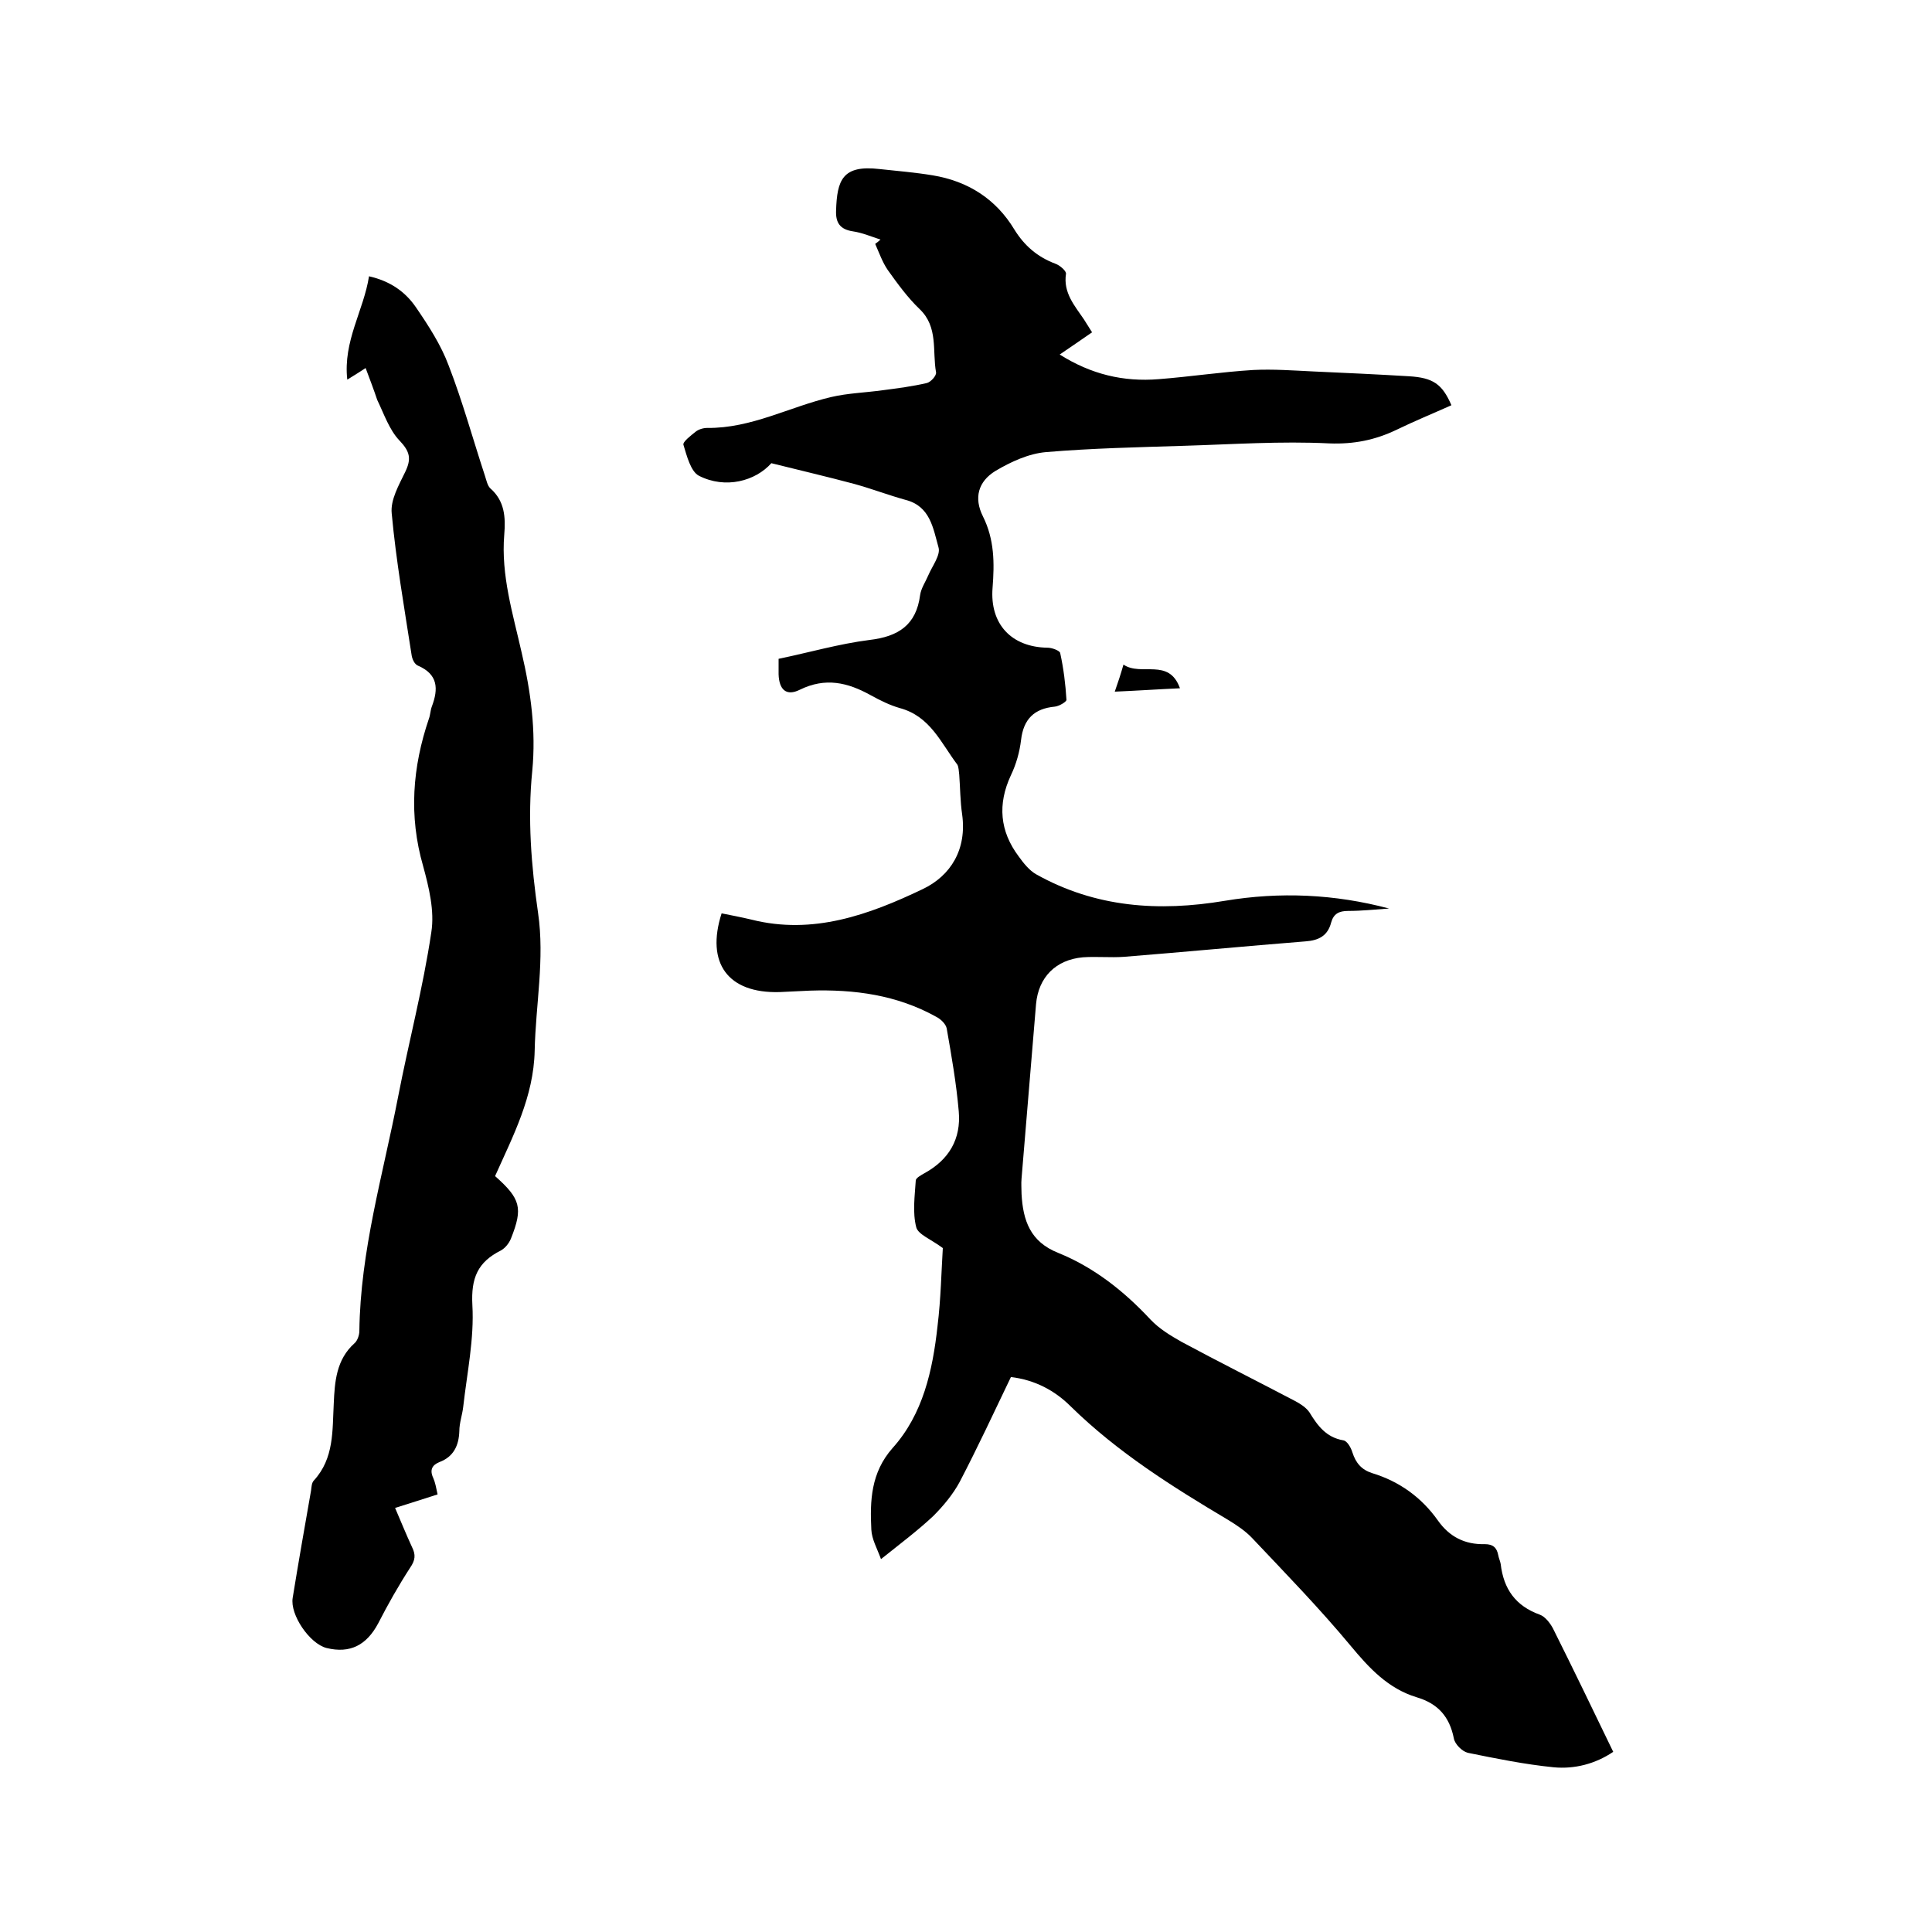
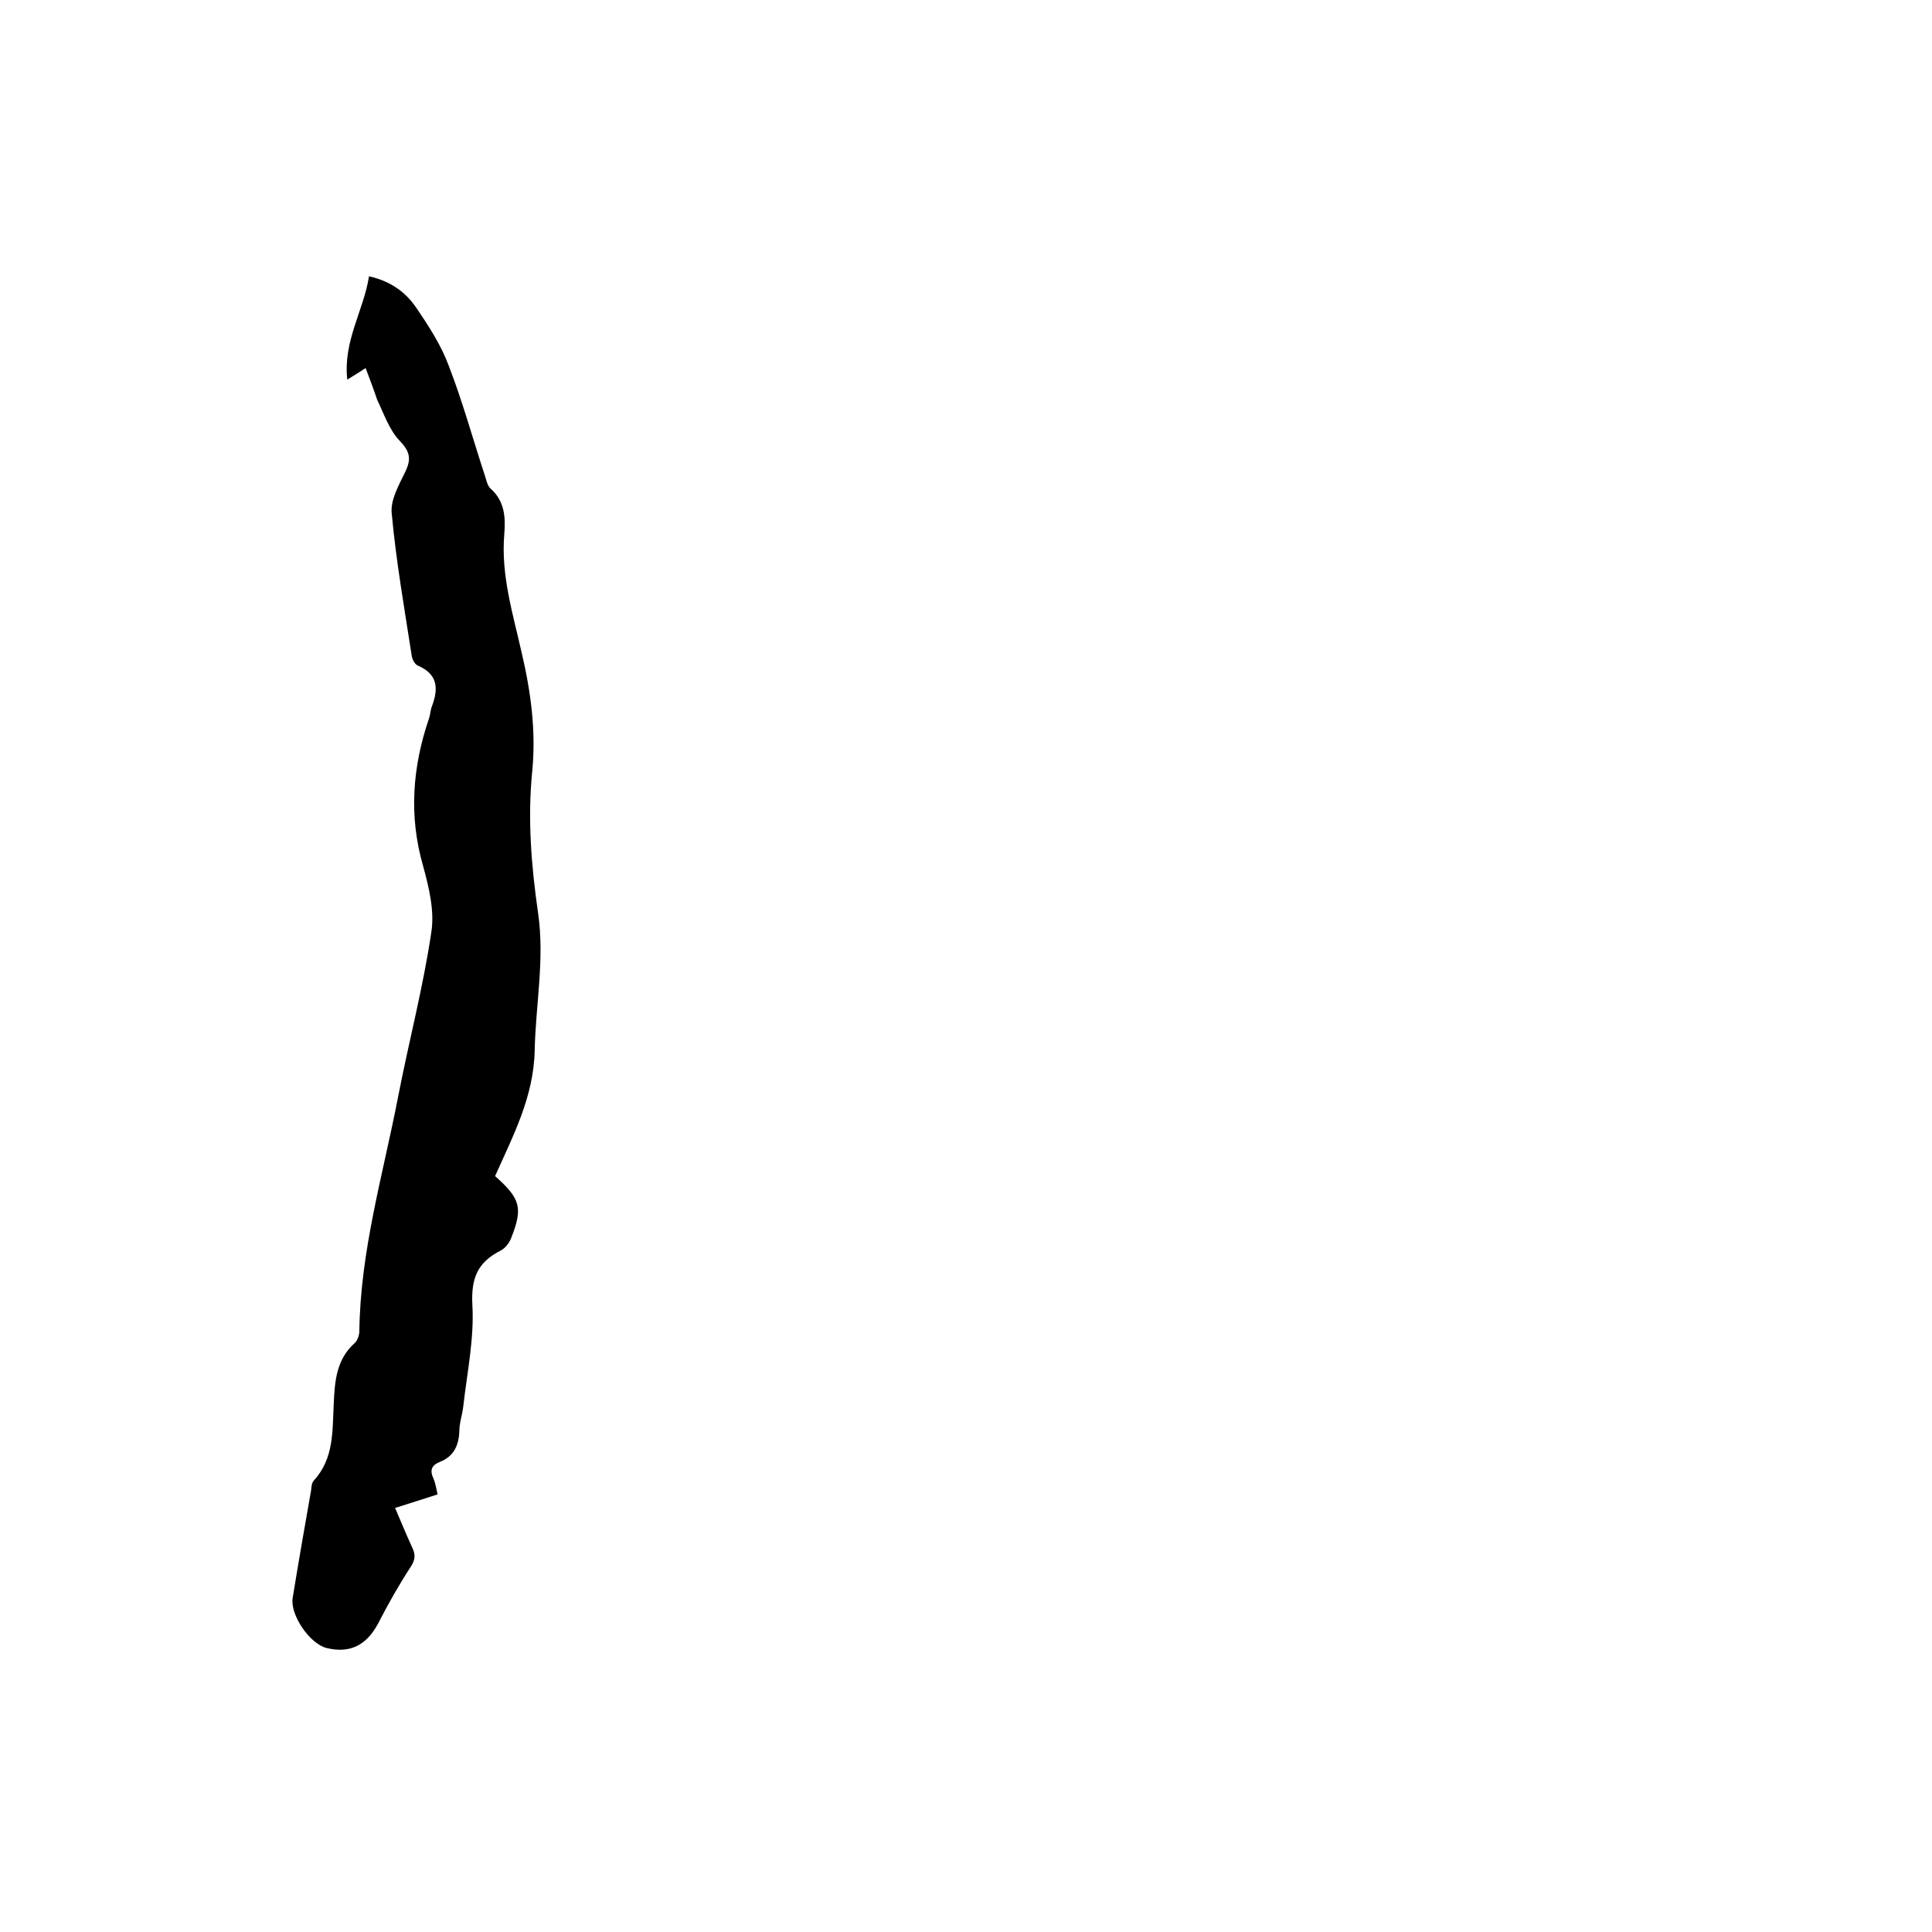
<svg xmlns="http://www.w3.org/2000/svg" enable-background="new 0 0 400 400" viewBox="0 0 400 400">
-   <path d="m182.3 49.6c-1.9-.6-3.7-1.4-5.7-1.7-2.7-.4-3.6-1.8-3.5-4.3.2-6.3 1.3-9.5 9-8.6 3.7.4 7.4.7 11 1.3 7.3 1.2 13.1 4.9 16.9 11.2 2.1 3.4 4.8 5.7 8.5 7.1.9.3 2.3 1.5 2.2 2.1-.6 3.9 1.8 6.6 3.7 9.4.5.8 1 1.6 1.7 2.7-2.2 1.5-4.3 3-6.7 4.6 6.5 4.1 13.2 5.7 20.5 5.1 6.5-.5 13-1.5 19.6-1.9 4.1-.2 8.2.1 12.3.3 6.7.3 13.3.6 19.9 1 5 .3 6.9 1.6 8.8 6-3.8 1.7-7.7 3.3-11.4 5.1-4.4 2.1-8.8 3-13.9 2.8-10-.5-20.1.2-30.1.5-9.5.3-19 .5-28.5 1.3-3.6.3-7.3 2-10.5 3.9-3.6 2.2-4.5 5.6-2.6 9.4 2.4 4.8 2.4 9.7 2 14.8-.6 7.5 3.9 12.3 11.4 12.4.9 0 2.5.6 2.6 1.1.7 3.2 1.1 6.4 1.3 9.7 0 .4-1.5 1.3-2.4 1.4-4.3.4-6.5 2.6-7 6.9-.3 2.5-1 5-2.1 7.3-2.8 6-2.3 11.6 1.6 16.8 1 1.4 2.2 2.9 3.6 3.7 12.3 6.9 25.4 7.8 39.1 5.5 11.4-1.9 22.7-1.4 34 1.6-2.9.2-5.7.5-8.5.5-1.9 0-3 .6-3.5 2.4-.7 2.7-2.5 3.7-5.3 3.9-12.5 1-25.1 2.2-37.6 3.2-2.8.2-5.7-.1-8.5.1-5.6.5-9.2 4.1-9.7 9.7-1 12-2 24-3 36.1-.1 1.1 0 2.1 0 3.2.3 5.5 1.8 9.9 7.6 12.2 7.4 3 13.6 7.9 19.1 13.8 1.8 1.9 4.1 3.3 6.4 4.6 7.8 4.2 15.8 8.2 23.6 12.3 1.1.6 2.2 1.3 2.9 2.3 1.7 2.8 3.5 5.2 7 5.8.8.1 1.6 1.5 1.9 2.5.7 2.2 1.9 3.6 4.1 4.3 5.6 1.7 10.2 5 13.6 9.8 2.4 3.4 5.6 5 9.7 4.9 1.7 0 2.5.7 2.8 2.3.1.6.4 1.2.5 1.8.6 5.2 3.1 8.7 8.1 10.5 1.1.4 2.1 1.7 2.7 2.8 4.2 8.4 8.3 16.9 12.5 25.6-3.7 2.5-8 3.6-12.3 3.2-6-.6-11.9-1.8-17.8-3-1.2-.3-2.7-1.8-2.9-3-.9-4.5-3.3-7.2-7.7-8.5-5.9-1.8-9.8-6-13.7-10.7-6.4-7.7-13.4-14.9-20.3-22.2-1.4-1.5-3.2-2.7-5-3.8-11.6-6.9-22.9-14-32.6-23.5-3.3-3.3-7.4-5.5-12.4-6.1-3.5 7.3-6.9 14.6-10.6 21.7-1.4 2.6-3.4 5-5.5 7.1-3.2 3-6.8 5.7-10.8 8.9-.8-2.2-1.9-4.1-2-6.1-.3-6-.1-11.8 4.4-16.9 6.3-7 8.3-16.1 9.3-25.2.7-5.7.8-11.4 1.1-16.2-2.4-1.8-5.1-2.8-5.5-4.3-.8-3.1-.3-6.5-.1-9.7 0-.5 1.1-1.1 1.8-1.5 5.1-2.8 7.6-7.1 7.1-12.8-.5-5.8-1.5-11.5-2.5-17.2-.2-.9-1.2-1.9-2.2-2.4-8.1-4.5-16.9-5.7-26.1-5.4-2.1.1-4.2.2-6.3.3-10.7.3-15.3-6-12-16.3 2 .4 4.1.8 6.2 1.3 12.7 3.2 24.3-1 35.4-6.3 5.9-2.8 9.2-8.3 8.2-15.5-.4-2.7-.4-5.5-.6-8.2-.1-.7-.1-1.6-.4-2.1-3.4-4.5-5.6-10-11.9-11.7-2.1-.6-4.1-1.6-6.1-2.7-4.7-2.6-9.3-3.7-14.6-1.1-2.8 1.4-4.3 0-4.4-3.2 0-.9 0-1.9 0-3.2 6.3-1.3 12.5-3.1 18.8-3.9 6-.7 9.7-3.1 10.5-9.3.2-1.4 1.1-2.7 1.7-4.1.8-1.9 2.6-4.2 2.1-5.8-1.1-3.9-1.7-8.5-6.8-9.8-3.6-1-7-2.3-10.6-3.3-5.6-1.5-11.2-2.8-17.2-4.3-3.3 3.7-9.5 5.4-15 2.6-1.7-.9-2.5-4.1-3.2-6.4-.2-.6 1.5-1.9 2.5-2.7.6-.5 1.6-.8 2.4-.8 9.2.1 17.1-4.4 25.7-6.4 3.4-.8 7-.9 10.6-1.4 3.1-.4 6.2-.8 9.2-1.5.8-.2 2-1.5 1.9-2.2-.8-4.4.5-9.4-3.4-13.1-2.5-2.4-4.6-5.3-6.6-8.1-1.1-1.6-1.8-3.6-2.6-5.4.5-.4.8-.6 1.1-.9z" />
  <path d="m75.7 76.2c-1.2.8-2.2 1.4-3.8 2.4-.9-8 3.4-14.3 4.5-21.4 4.4 1 7.5 3.2 9.7 6.4 2.6 3.8 5.2 7.8 6.8 12.1 2.9 7.5 5 15.2 7.5 22.8.3.9.5 2 1.1 2.6 3 2.6 3.2 6 2.9 9.6-.7 8.4 1.8 16.4 3.6 24.4 1.9 8.1 3 16.2 2.2 24.5-1 9.9-.2 19.7 1.2 29.4 1.4 9.6-.5 19-.7 28.5-.2 9.6-4.5 17.7-8.2 26 5.3 4.7 5.8 6.6 3.3 12.9-.4 1-1.2 2-2.1 2.5-4.8 2.4-6.2 5.7-5.9 11.3.4 7-1.1 14-1.9 21.1-.2 1.7-.8 3.3-.8 5-.1 3-1.2 5.3-4.1 6.4-1.5.6-2.1 1.6-1.3 3.3.4.9.6 2 .9 3.4-2.8.9-5.6 1.8-8.8 2.8 1.2 2.8 2.3 5.5 3.5 8.1.8 1.6.7 2.7-.4 4.3-2.4 3.7-4.6 7.6-6.6 11.5-2.4 4.5-5.8 6.3-10.7 5.1-3.5-.9-7.6-6.9-7-10.4 1.2-7.4 2.5-14.8 3.8-22.2.1-.7.1-1.6.6-2.1 4.2-4.6 3.8-10.3 4.1-15.9.2-4.5.5-9.1 4.3-12.5.6-.5 1-1.7 1-2.5.2-16.6 4.9-32.4 8-48.4 2.2-11.4 5.2-22.7 6.9-34.2.7-4.4-.5-9.3-1.7-13.7-3-10.4-2.2-20.5 1.2-30.5.3-.8.3-1.7.6-2.5 1.4-3.7 1.3-6.7-2.9-8.5-.7-.3-1.2-1.4-1.3-2.3-1.5-9.7-3.2-19.4-4.1-29.2-.3-2.8 1.5-5.9 2.8-8.6s1-4.2-1.2-6.5c-2.1-2.2-3.2-5.5-4.6-8.4-.7-2.1-1.5-4.2-2.4-6.6z" />
-   <path d="m244.3 142.5c-4.5.2-8.8.5-13.5.7.7-2 1.2-3.5 1.8-5.6 3.7 2.5 9.4-1.5 11.7 4.9z" />
</svg>